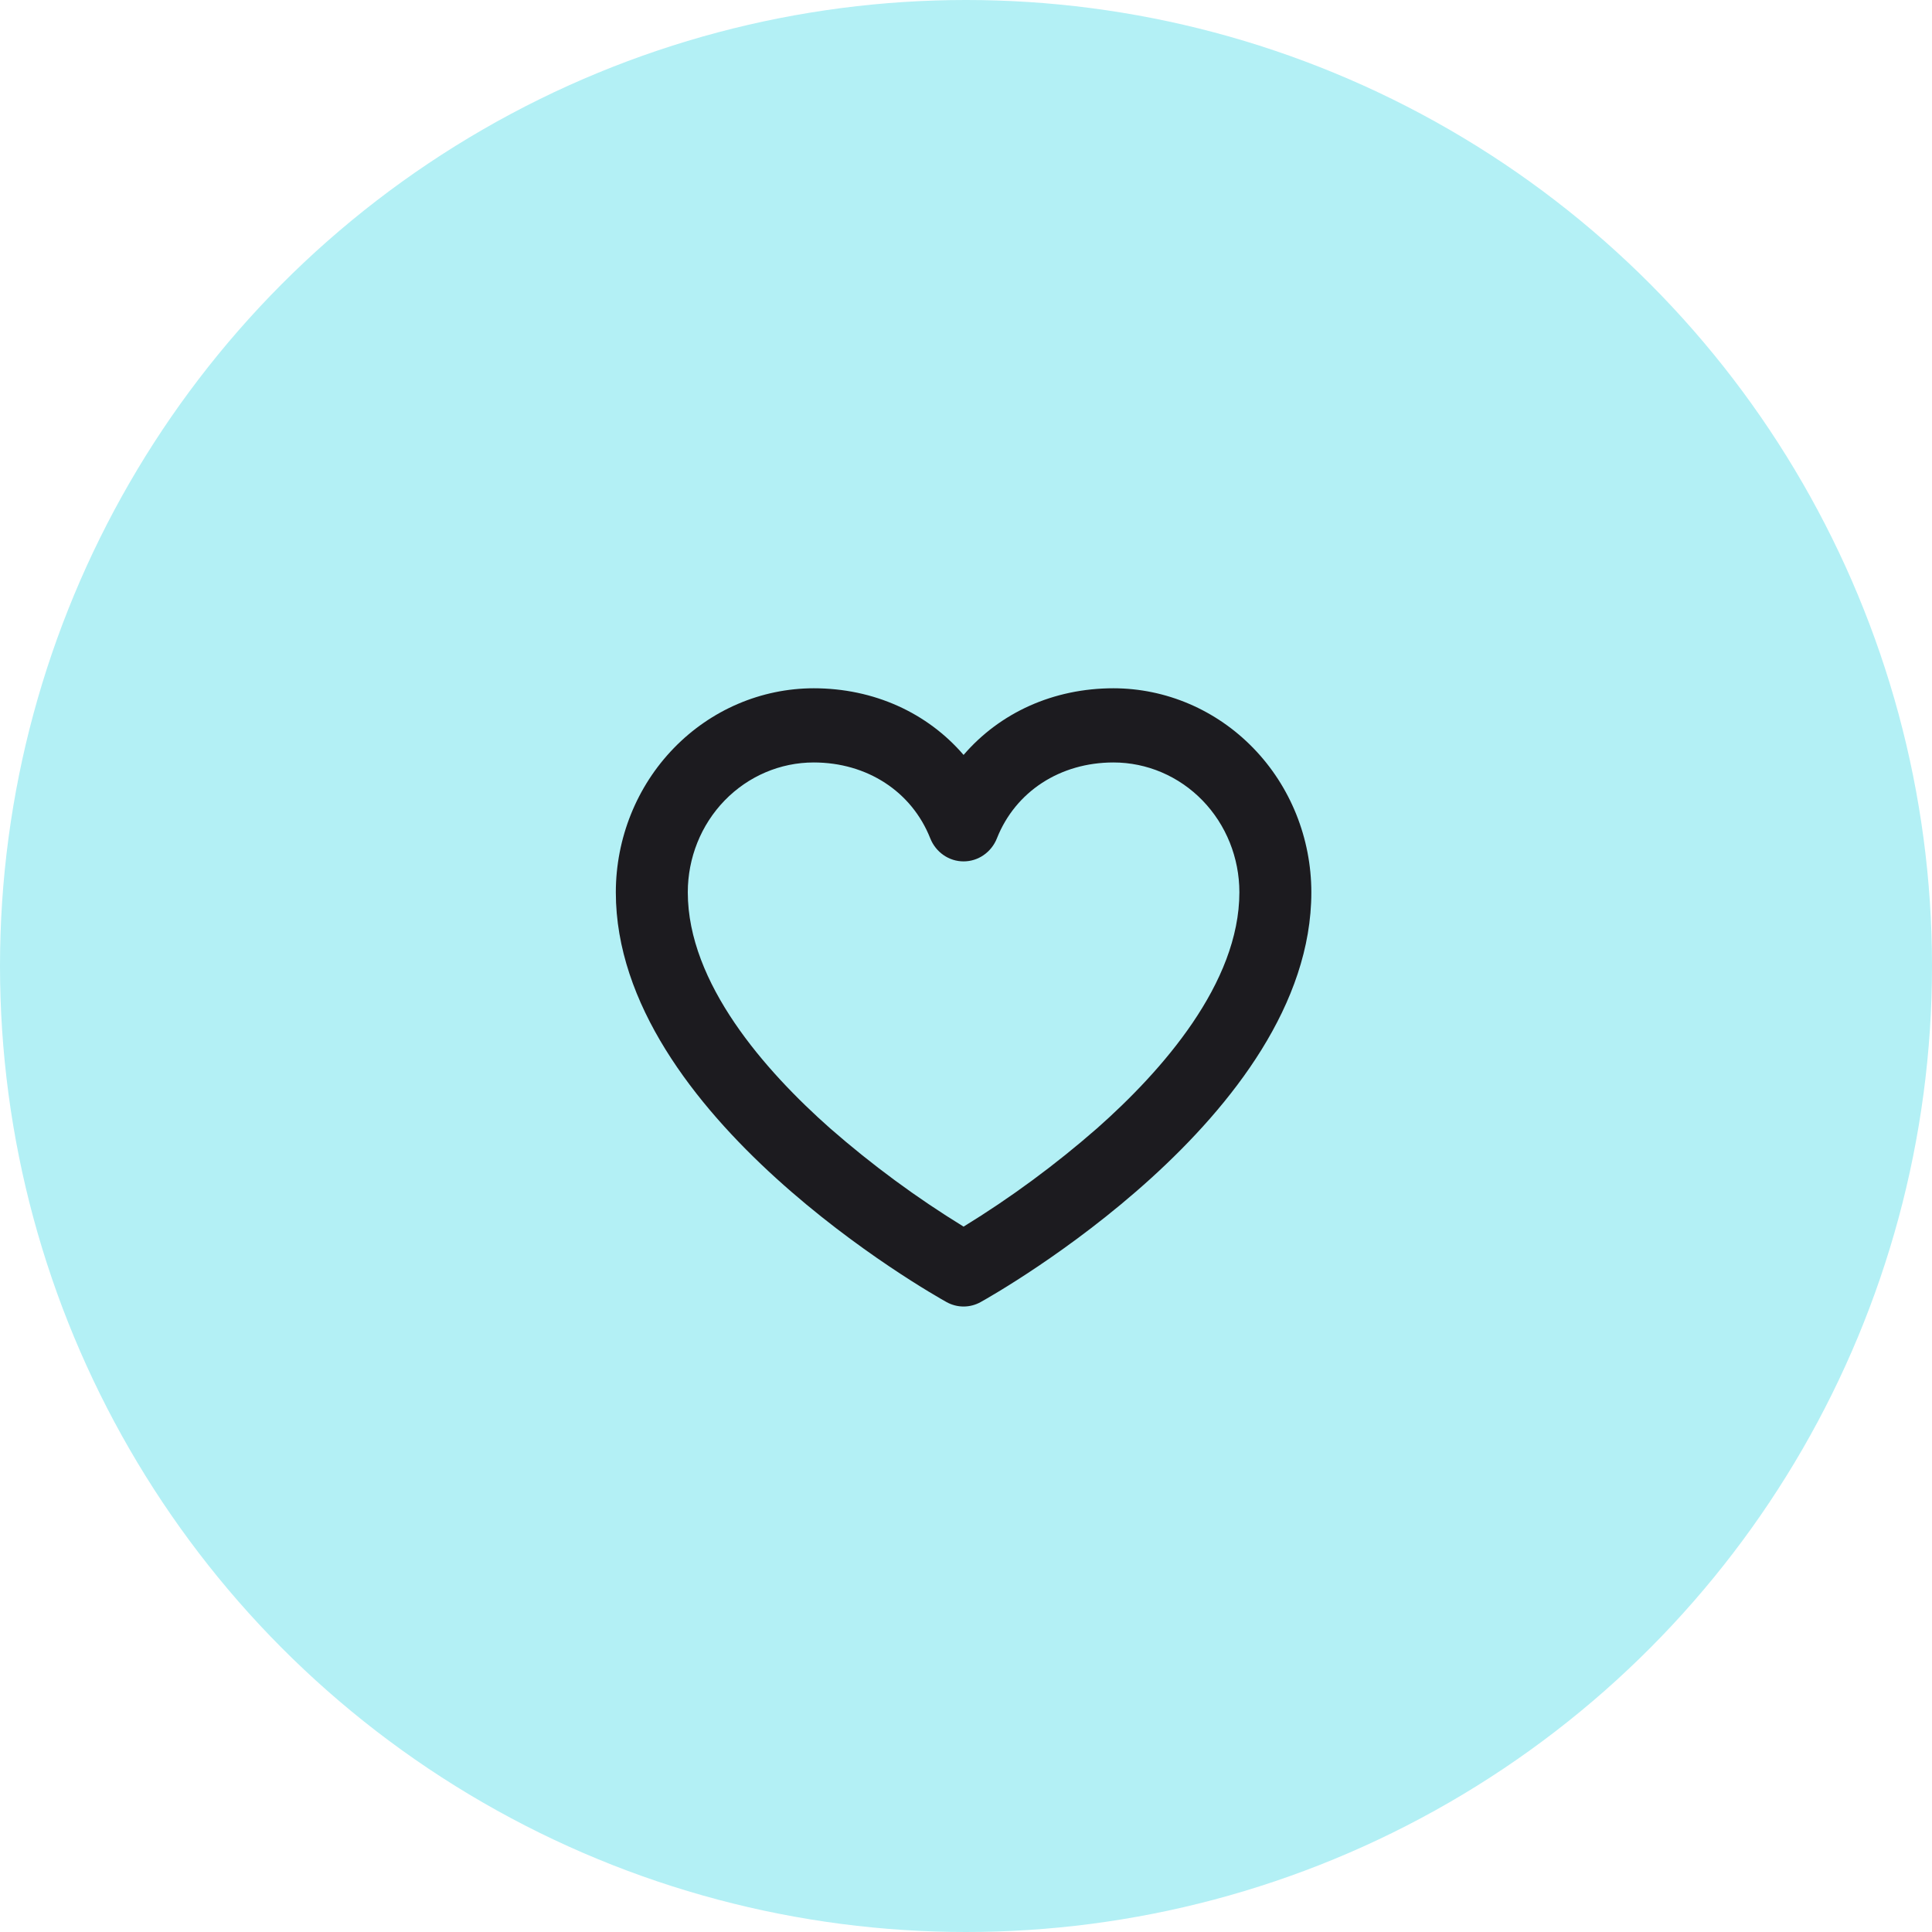
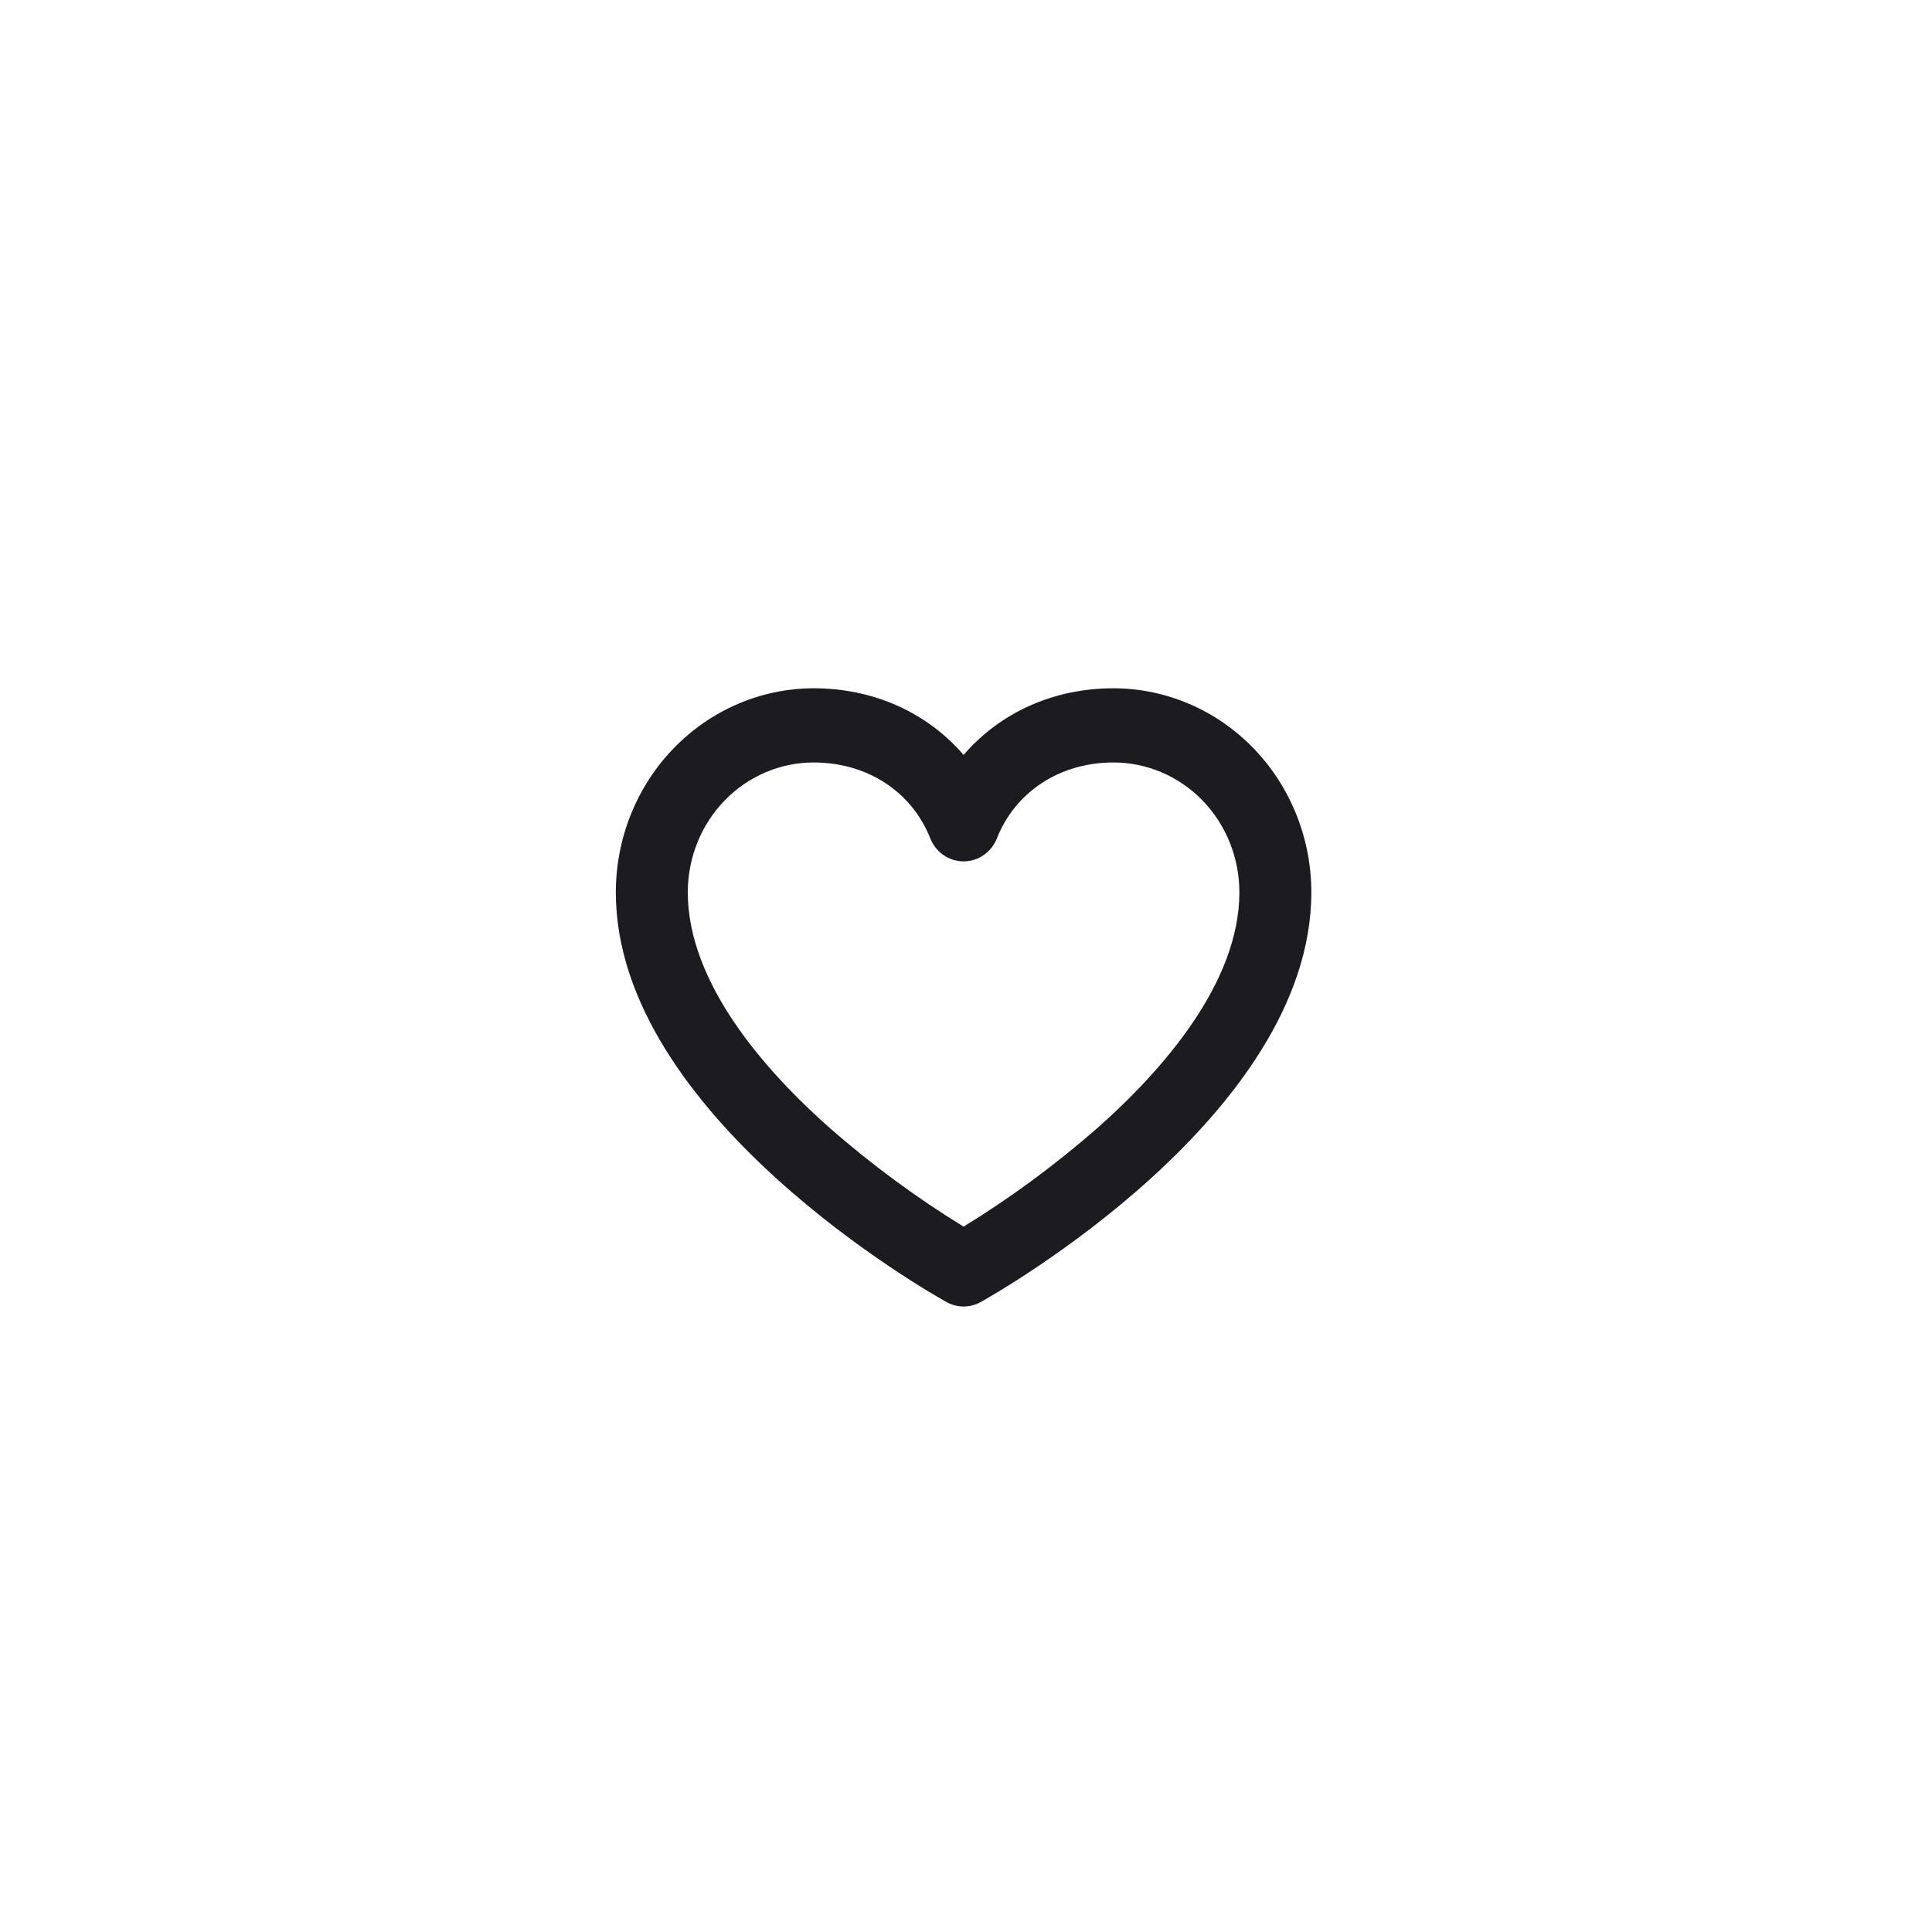
<svg xmlns="http://www.w3.org/2000/svg" width="40" height="40" viewBox="0 0 40 40" fill="none">
-   <circle cx="20" cy="20" r="20" fill="#B3F0F5" />
  <path d="M23.053 14.25C21.806 14.25 20.7 14.758 19.95 15.63C19.2 14.758 18.093 14.25 16.847 14.25C15.761 14.251 14.719 14.697 13.951 15.489C13.183 16.28 12.751 17.354 12.75 18.474C12.75 23.104 19.317 26.803 19.597 26.958C19.705 27.018 19.827 27.05 19.95 27.05C20.073 27.05 20.195 27.018 20.303 26.958C20.582 26.803 27.15 23.104 27.15 18.474C27.149 17.354 26.717 16.28 25.949 15.489C25.181 14.697 24.14 14.251 23.053 14.25ZM22.713 23.361C21.848 24.117 20.924 24.798 19.95 25.396C18.976 24.798 18.052 24.117 17.187 23.361C15.842 22.171 14.24 20.357 14.24 18.474C14.24 17.761 14.514 17.077 15.003 16.573C15.492 16.069 16.155 15.786 16.847 15.786C17.951 15.786 18.876 16.387 19.26 17.357C19.316 17.498 19.412 17.619 19.535 17.704C19.657 17.789 19.802 17.834 19.95 17.834C20.098 17.834 20.243 17.789 20.365 17.704C20.488 17.619 20.584 17.498 20.64 17.357C21.024 16.387 21.949 15.786 23.053 15.786C23.745 15.786 24.408 16.069 24.897 16.573C25.386 17.077 25.66 17.761 25.66 18.474C25.66 20.357 24.058 22.171 22.713 23.361Z" fill="#1C1B1F" />
</svg>